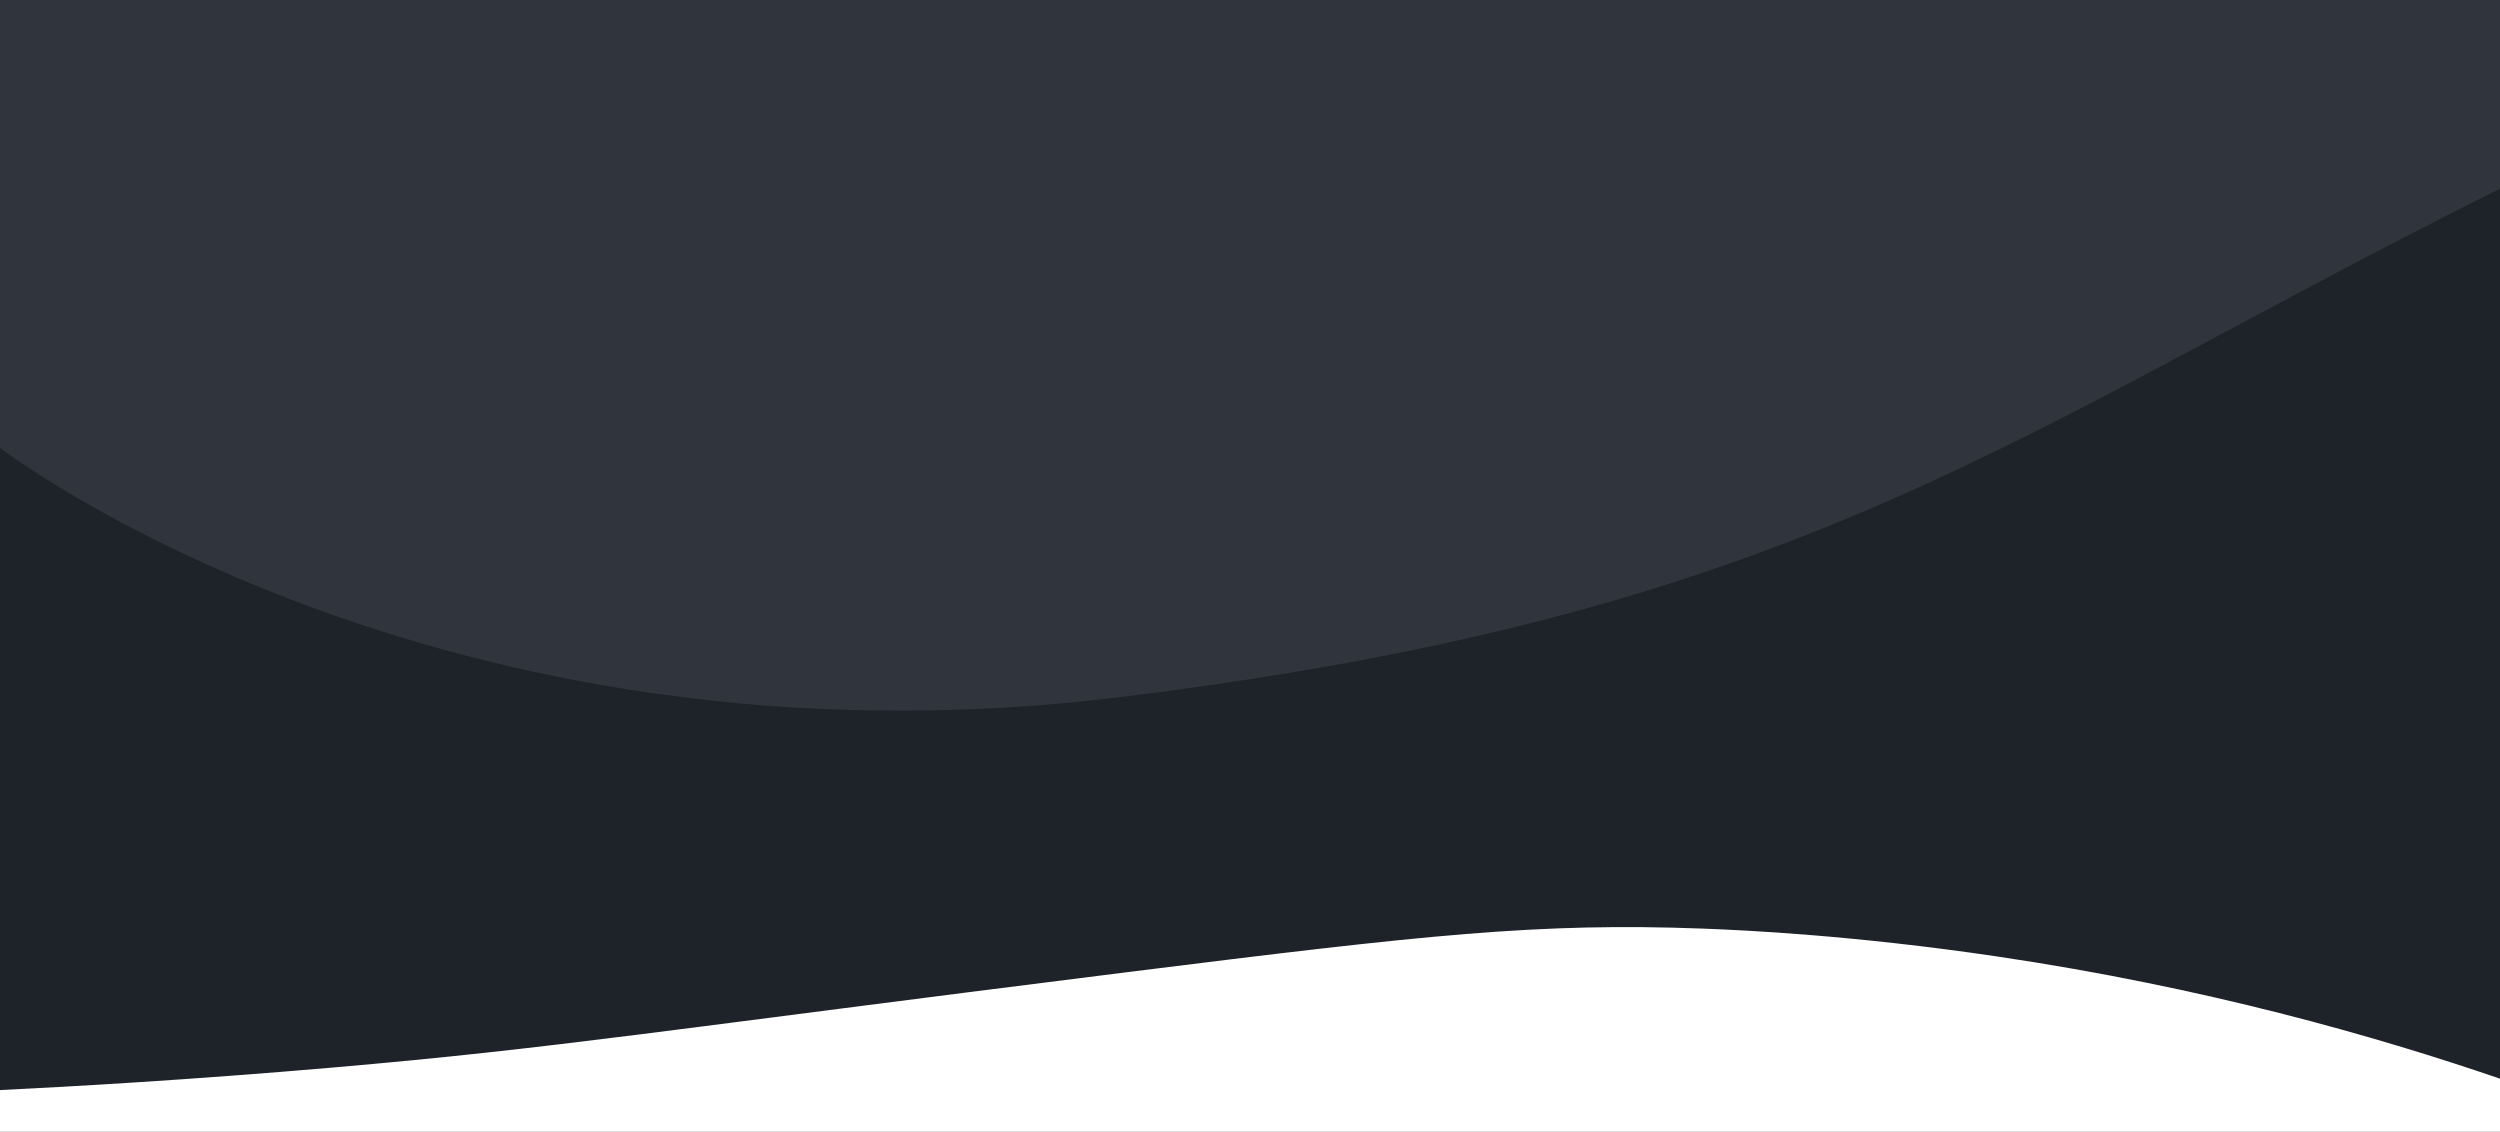
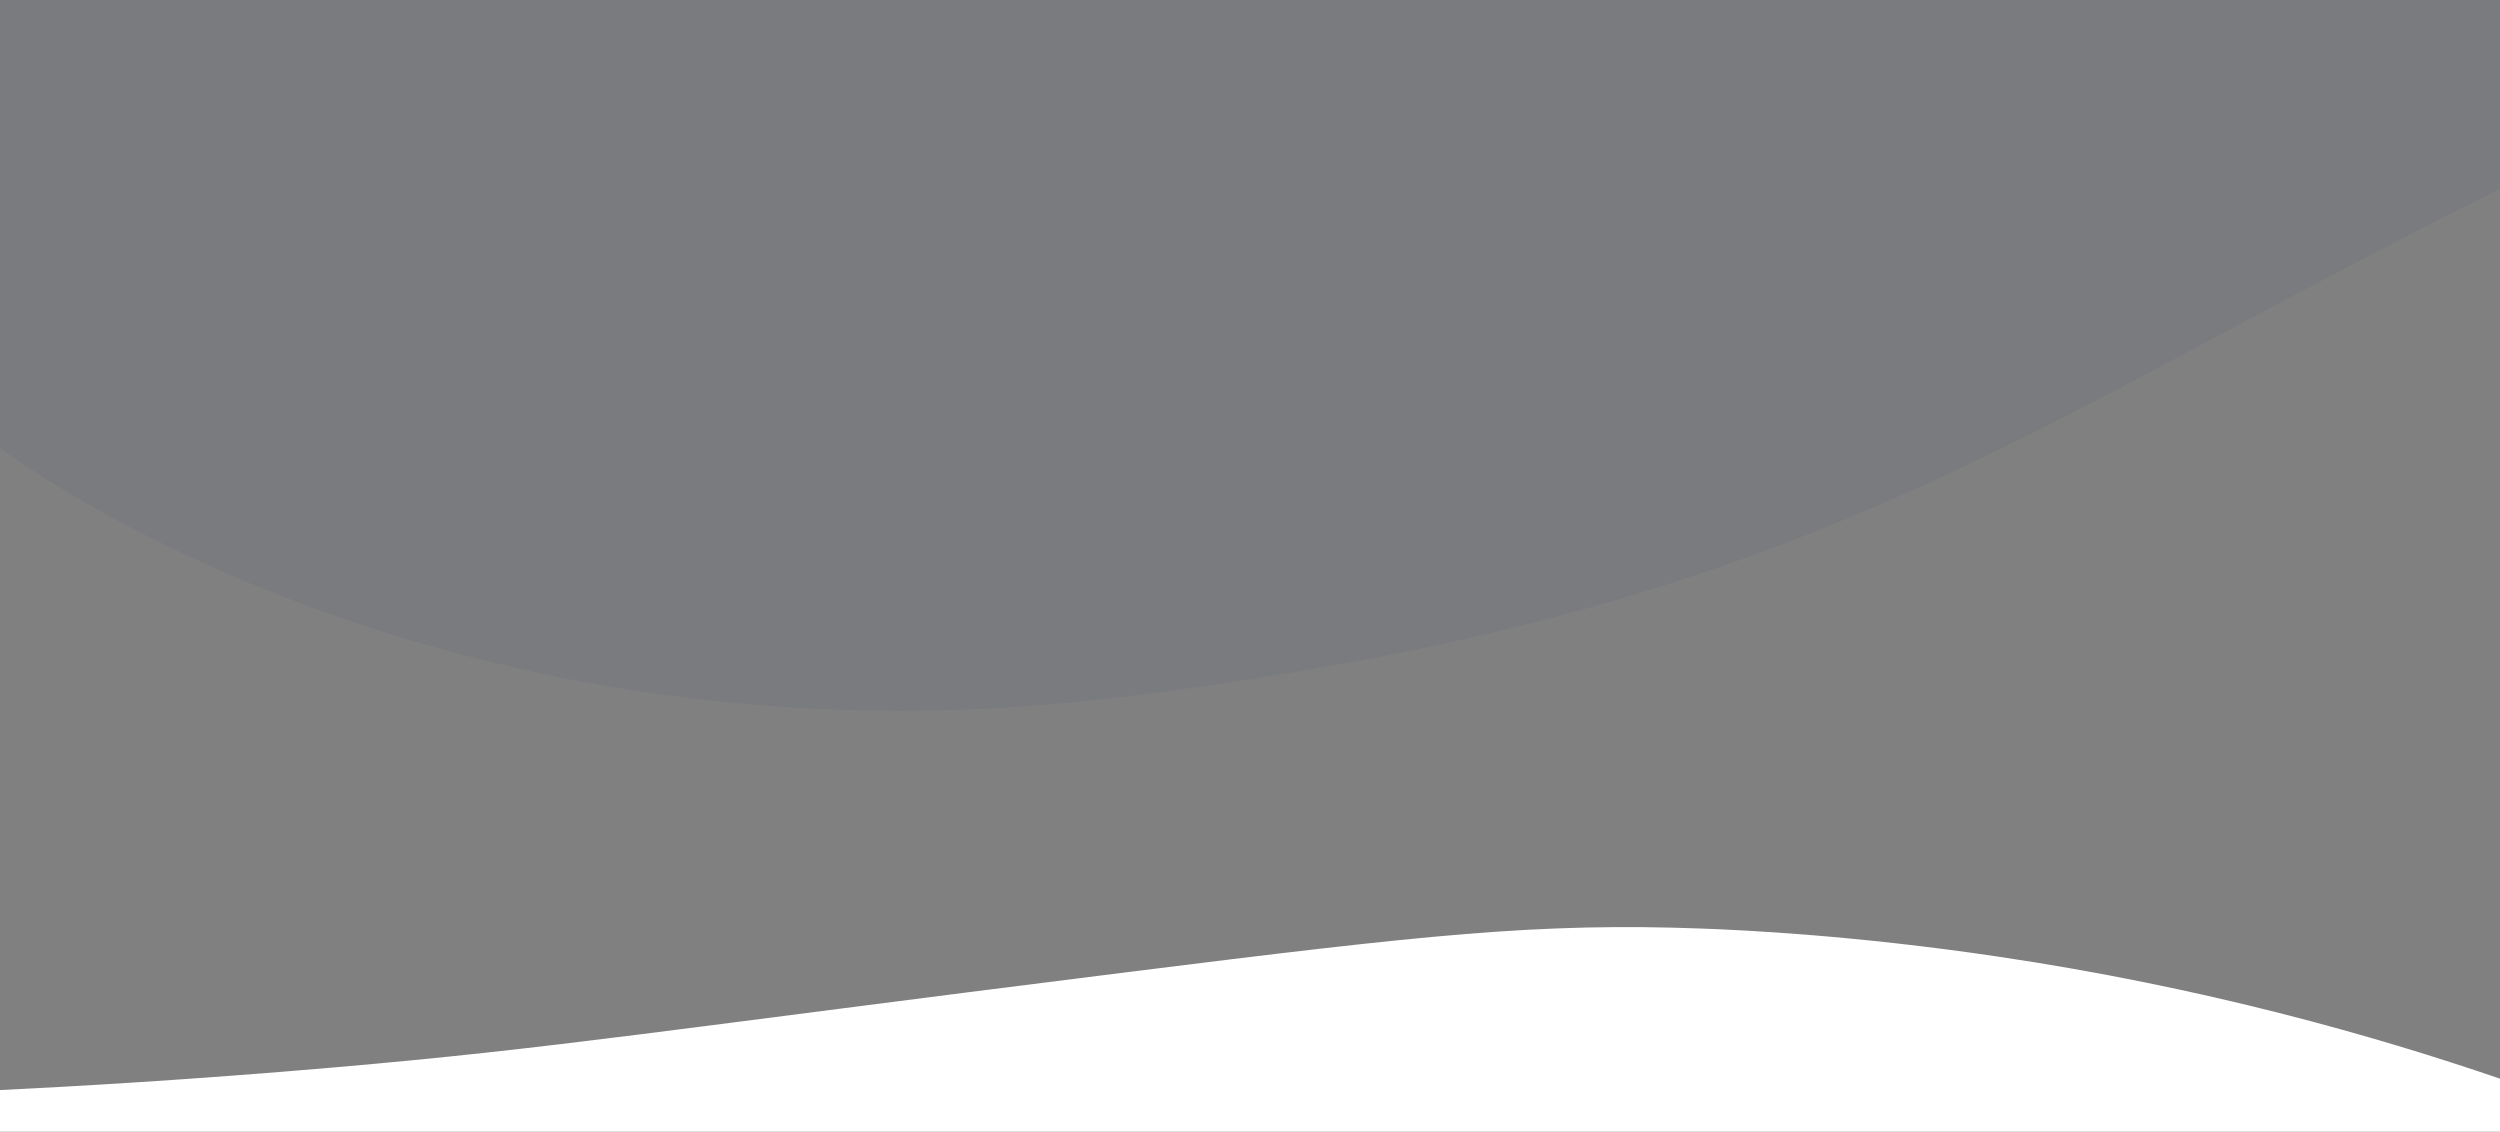
<svg xmlns="http://www.w3.org/2000/svg" width="1440" height="652">
  <rect width="100%" height="100%" fill="#808080" stroke="none" />
  <g fill="none" fill-rule="evenodd">
-     <path fill="#1E2229" d="M0 642h1440V0H0z" />
    <path d="M645.5 401.5C249.995 450 0 258 0 258V0h1440c.667 72.47.667 108.704 0 108.704C1157.646 249.204 1041.005 353 645.5 401.5z" opacity=".25" fill="#676F7A" />
    <path d="M1440 651.879v-30.562c-71.965-24.65-170.399-52.741-290-70.438-81.681-12.087-144.563-15.082-169-16-94.527-3.555-158.987 3.462-331 25-269.028 33.685-329.86 43.932-458 55-82.574 7.131-149.843 10.942-192 13v24h1440z" fill="#FFF" />
  </g>
</svg>